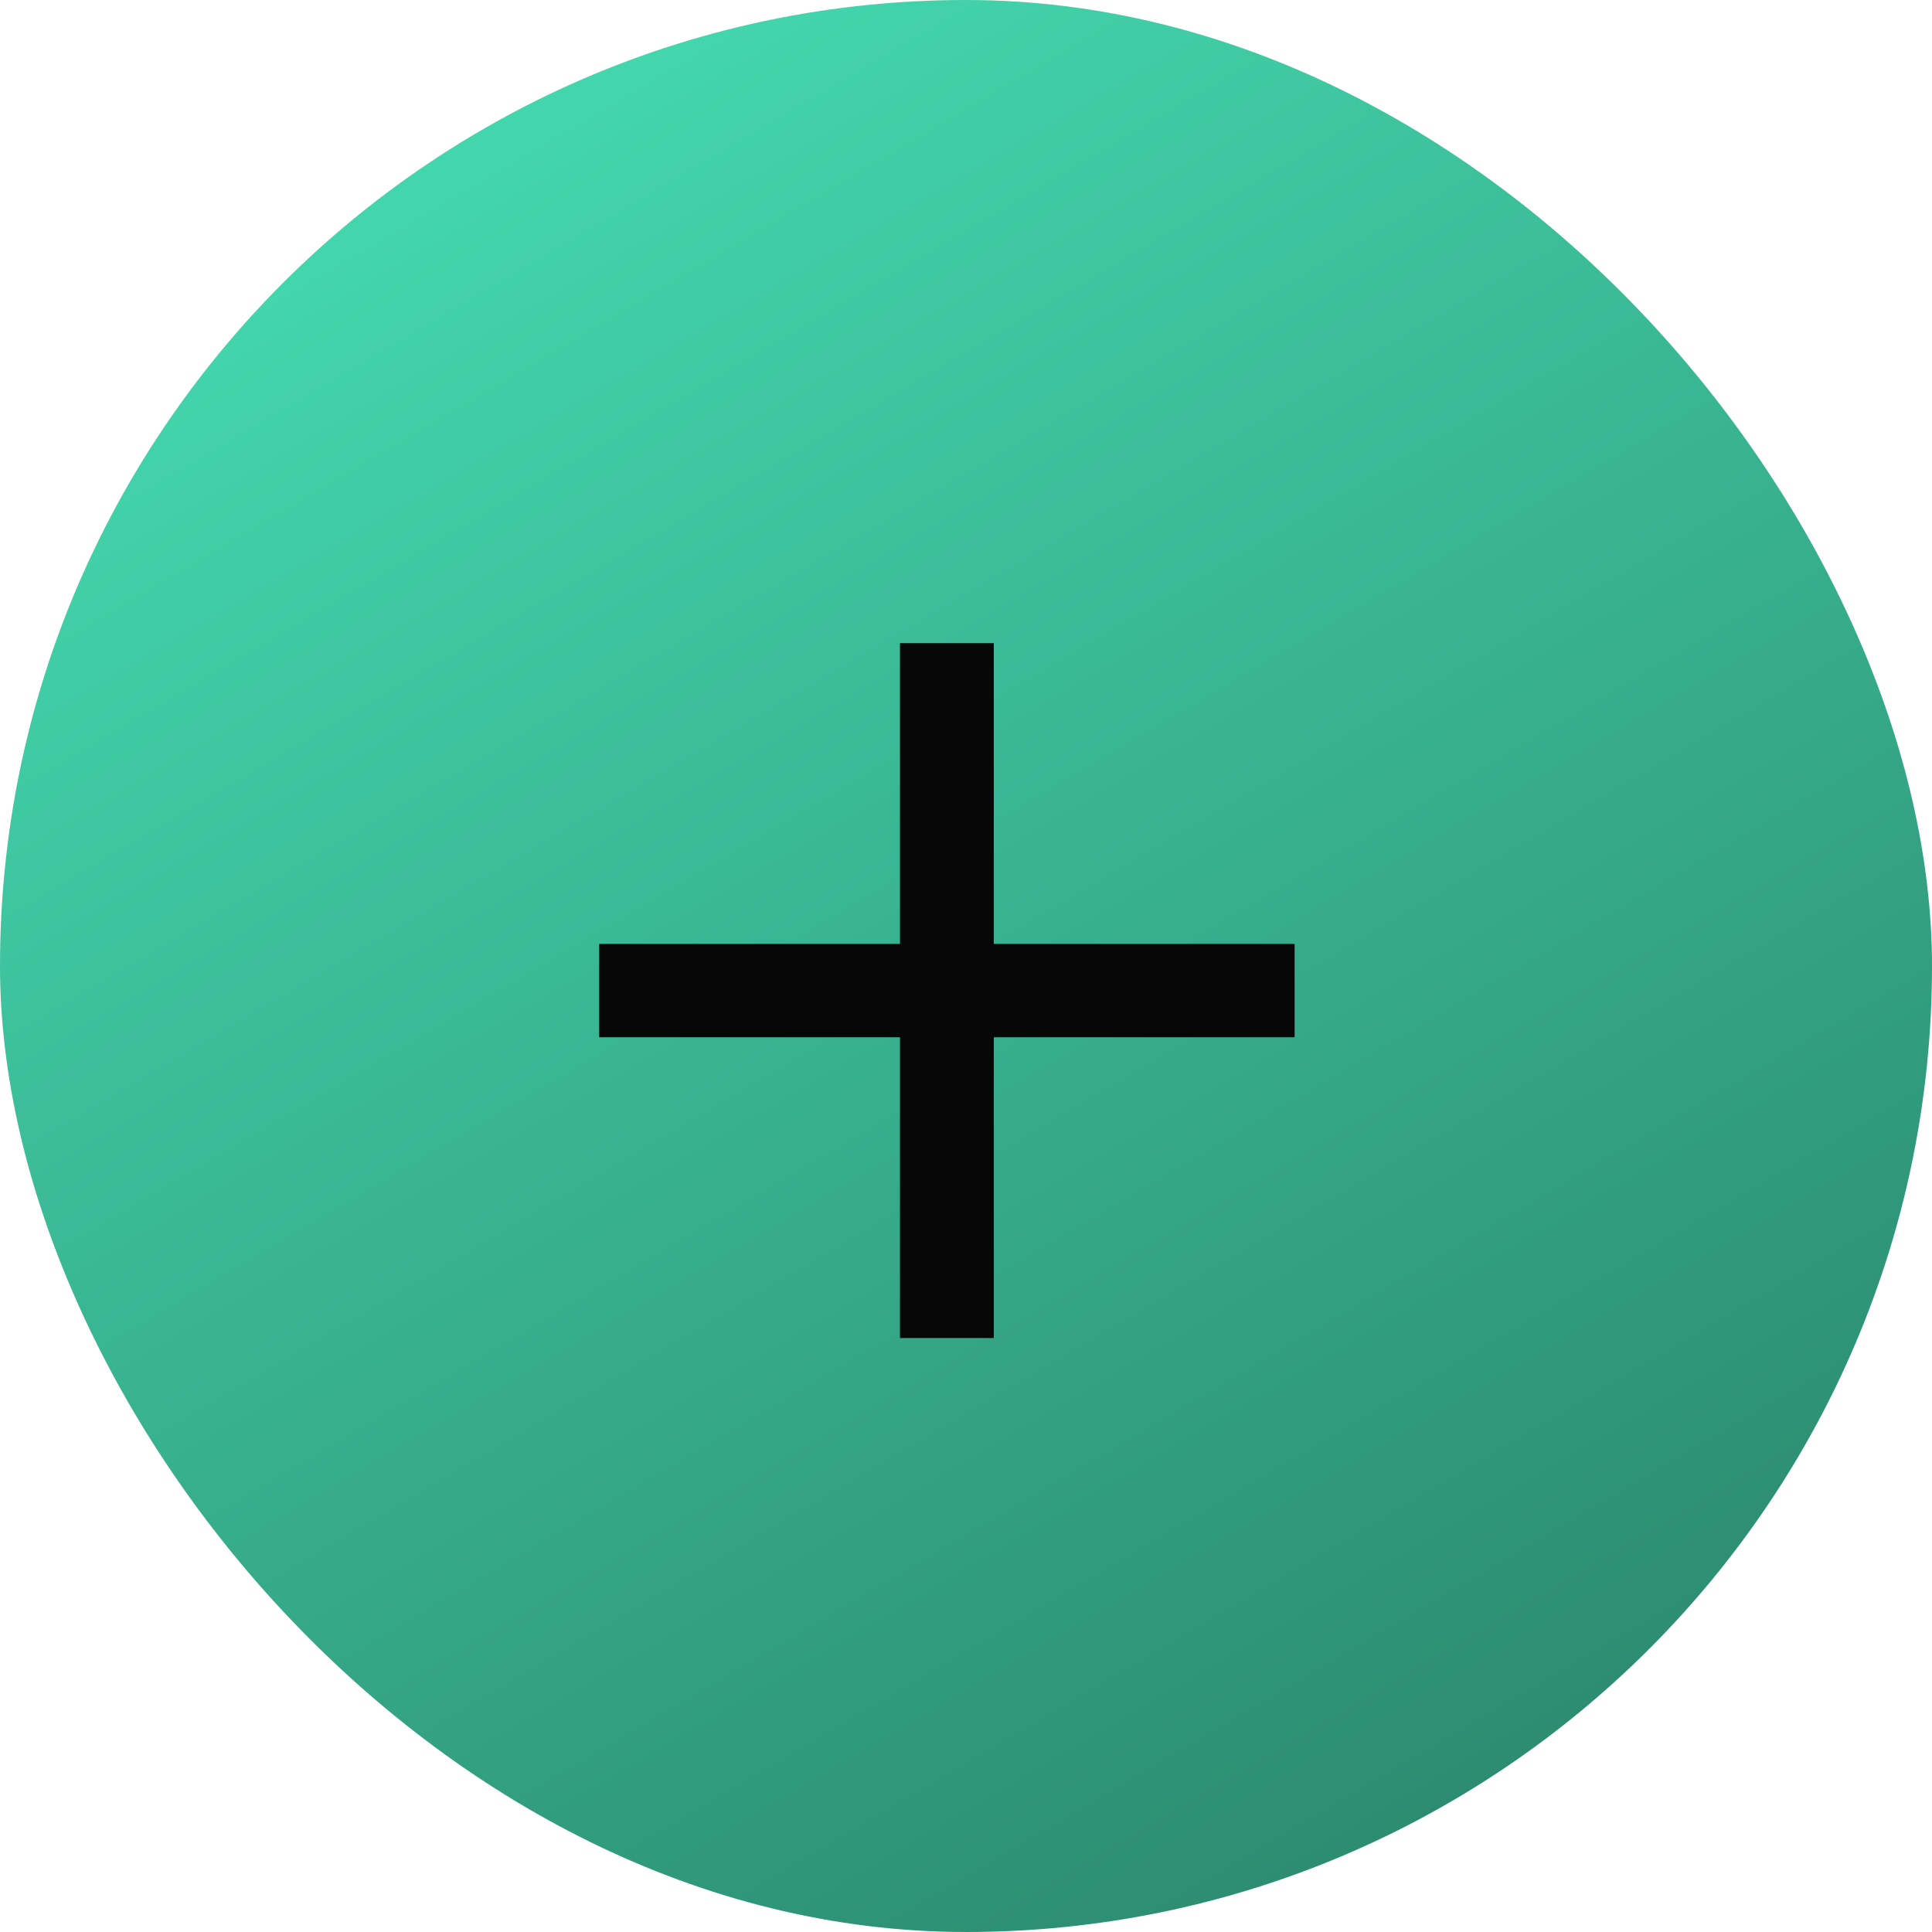
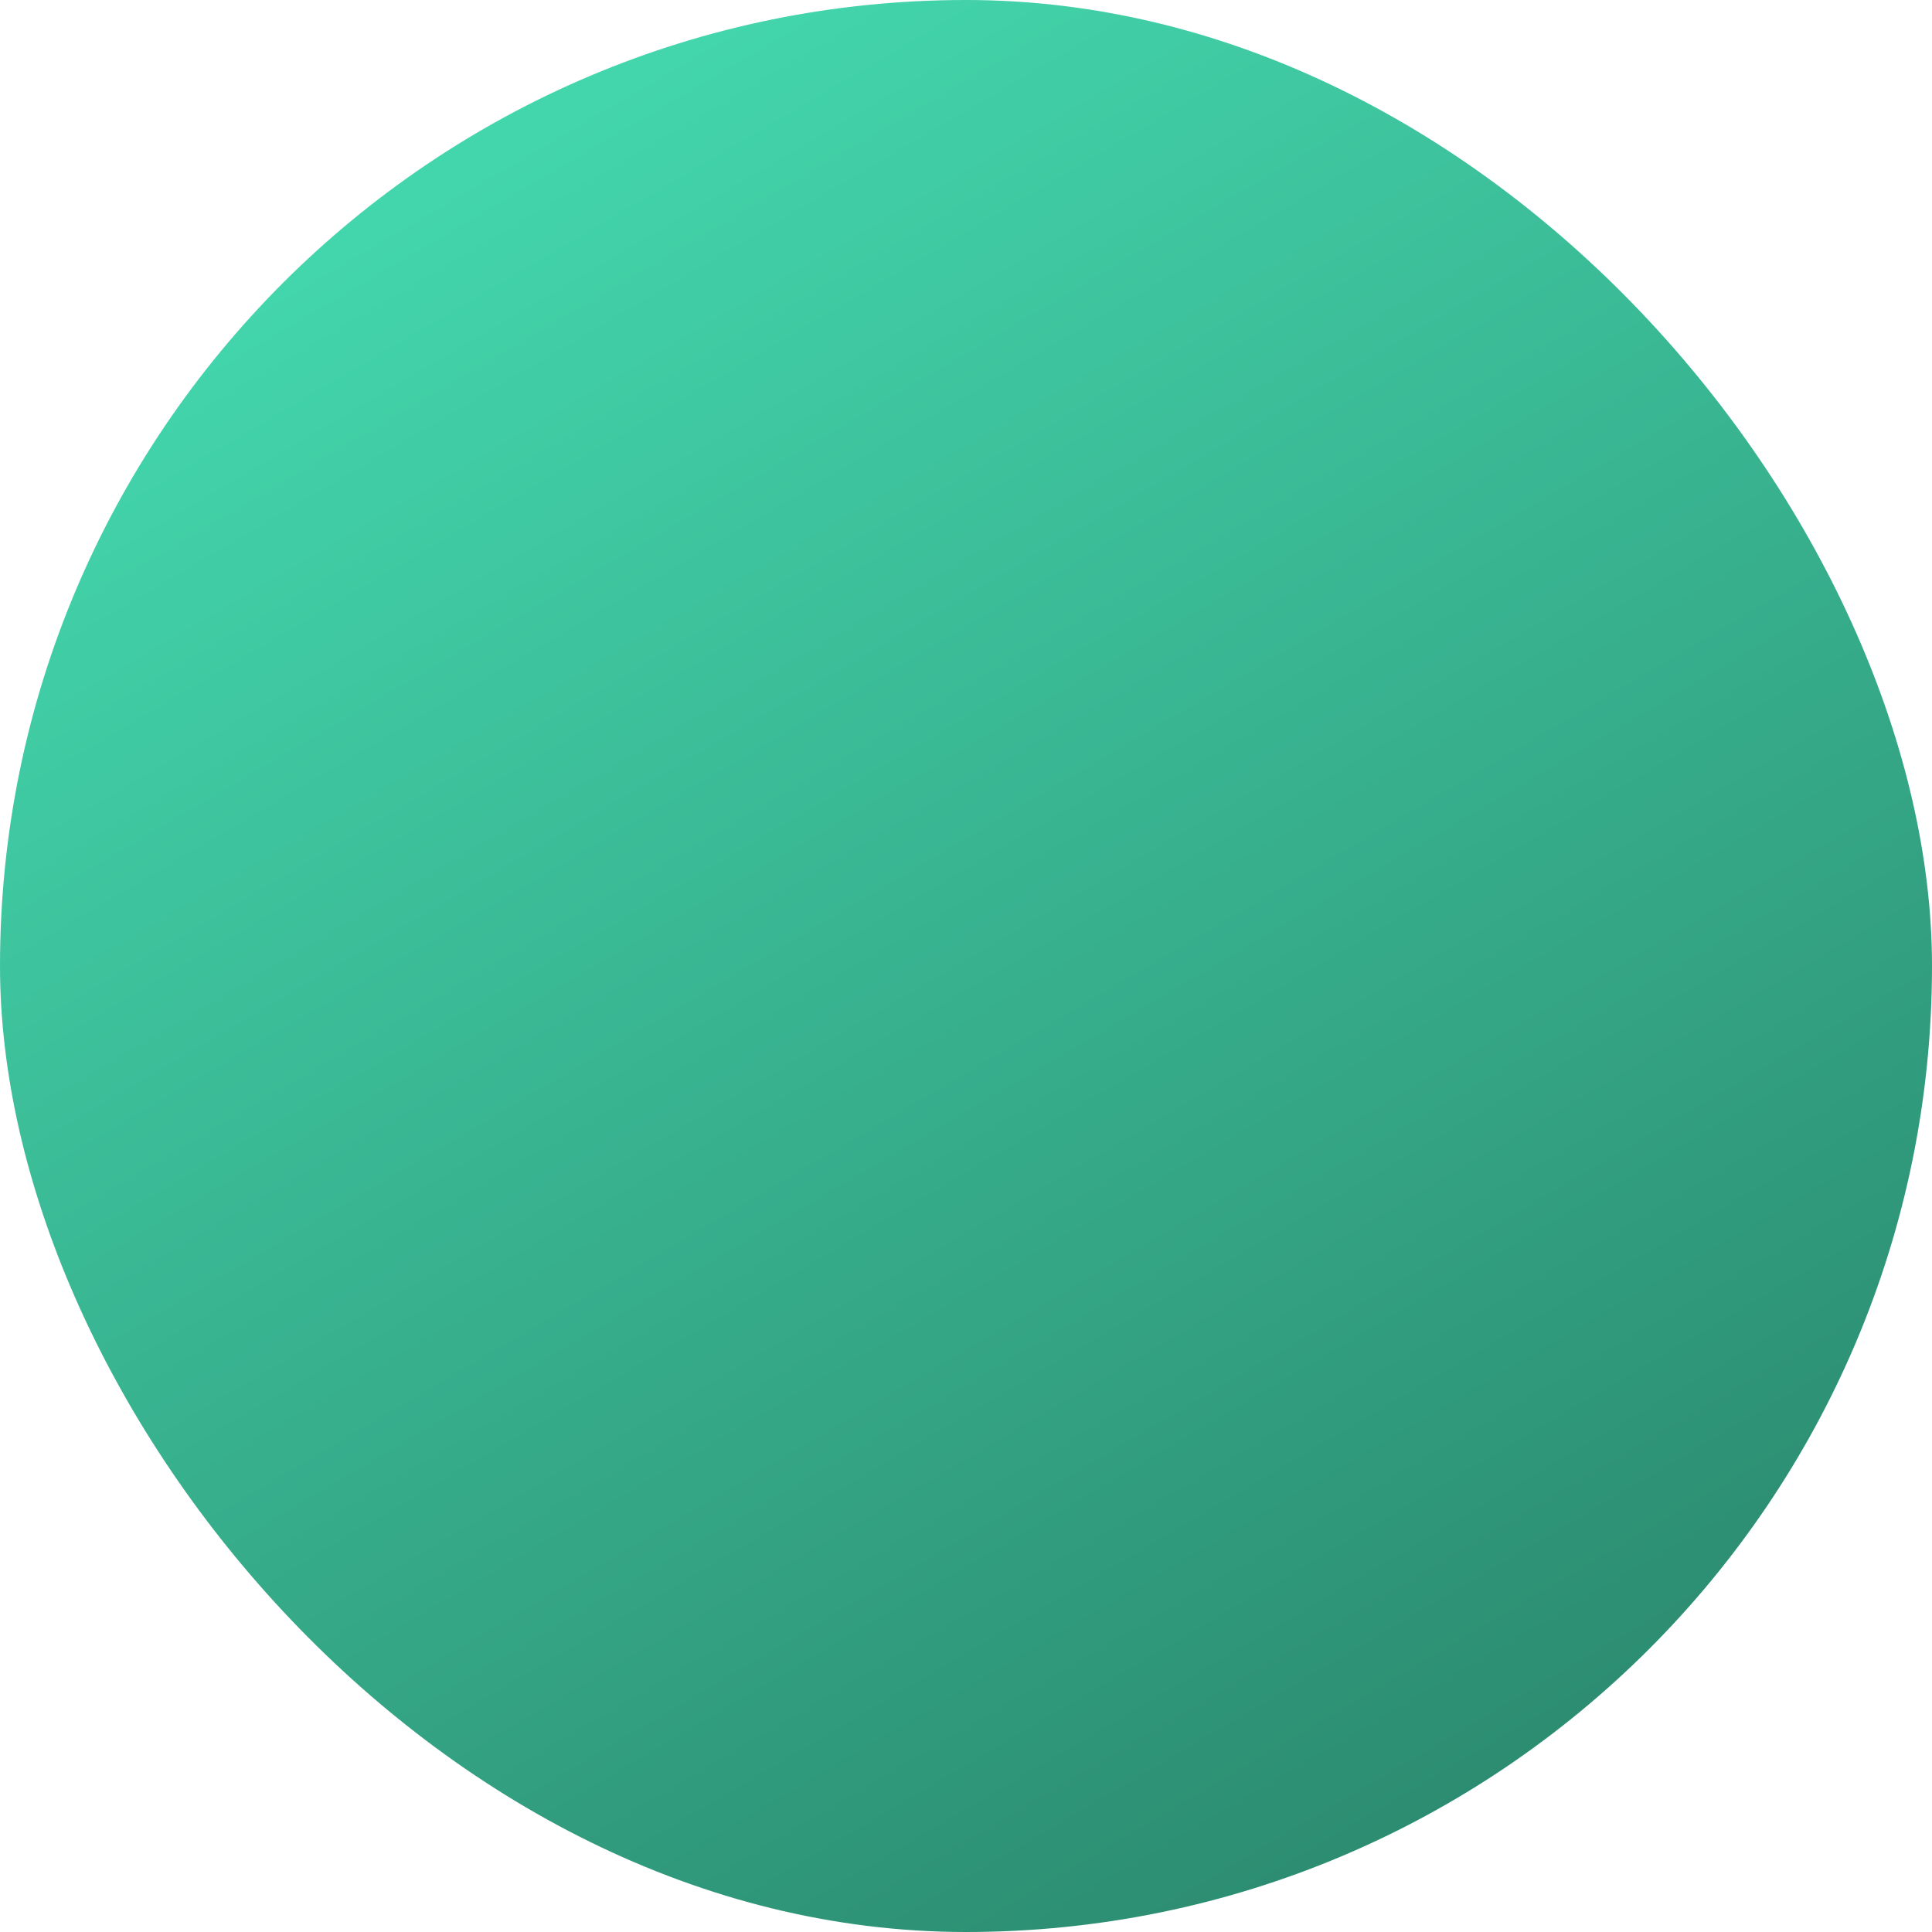
<svg xmlns="http://www.w3.org/2000/svg" width="50" height="50" viewBox="0 0 50 50" fill="none">
  <rect width="50" height="50" rx="25" fill="url(#paint0_linear_239_79)" />
-   <path d="M23.291 34.628V16.645H25.72V34.628H23.291ZM15.507 26.844V24.429H33.504V26.844H15.507Z" fill="#070707" />
  <defs>
    <linearGradient id="paint0_linear_239_79" x1="10.5" y1="-8.80361e-07" x2="45.5" y2="59.5" gradientUnits="userSpaceOnUse">
      <stop stop-color="#45DCB1" />
      <stop offset="1" stop-color="#25765F" />
    </linearGradient>
  </defs>
</svg>